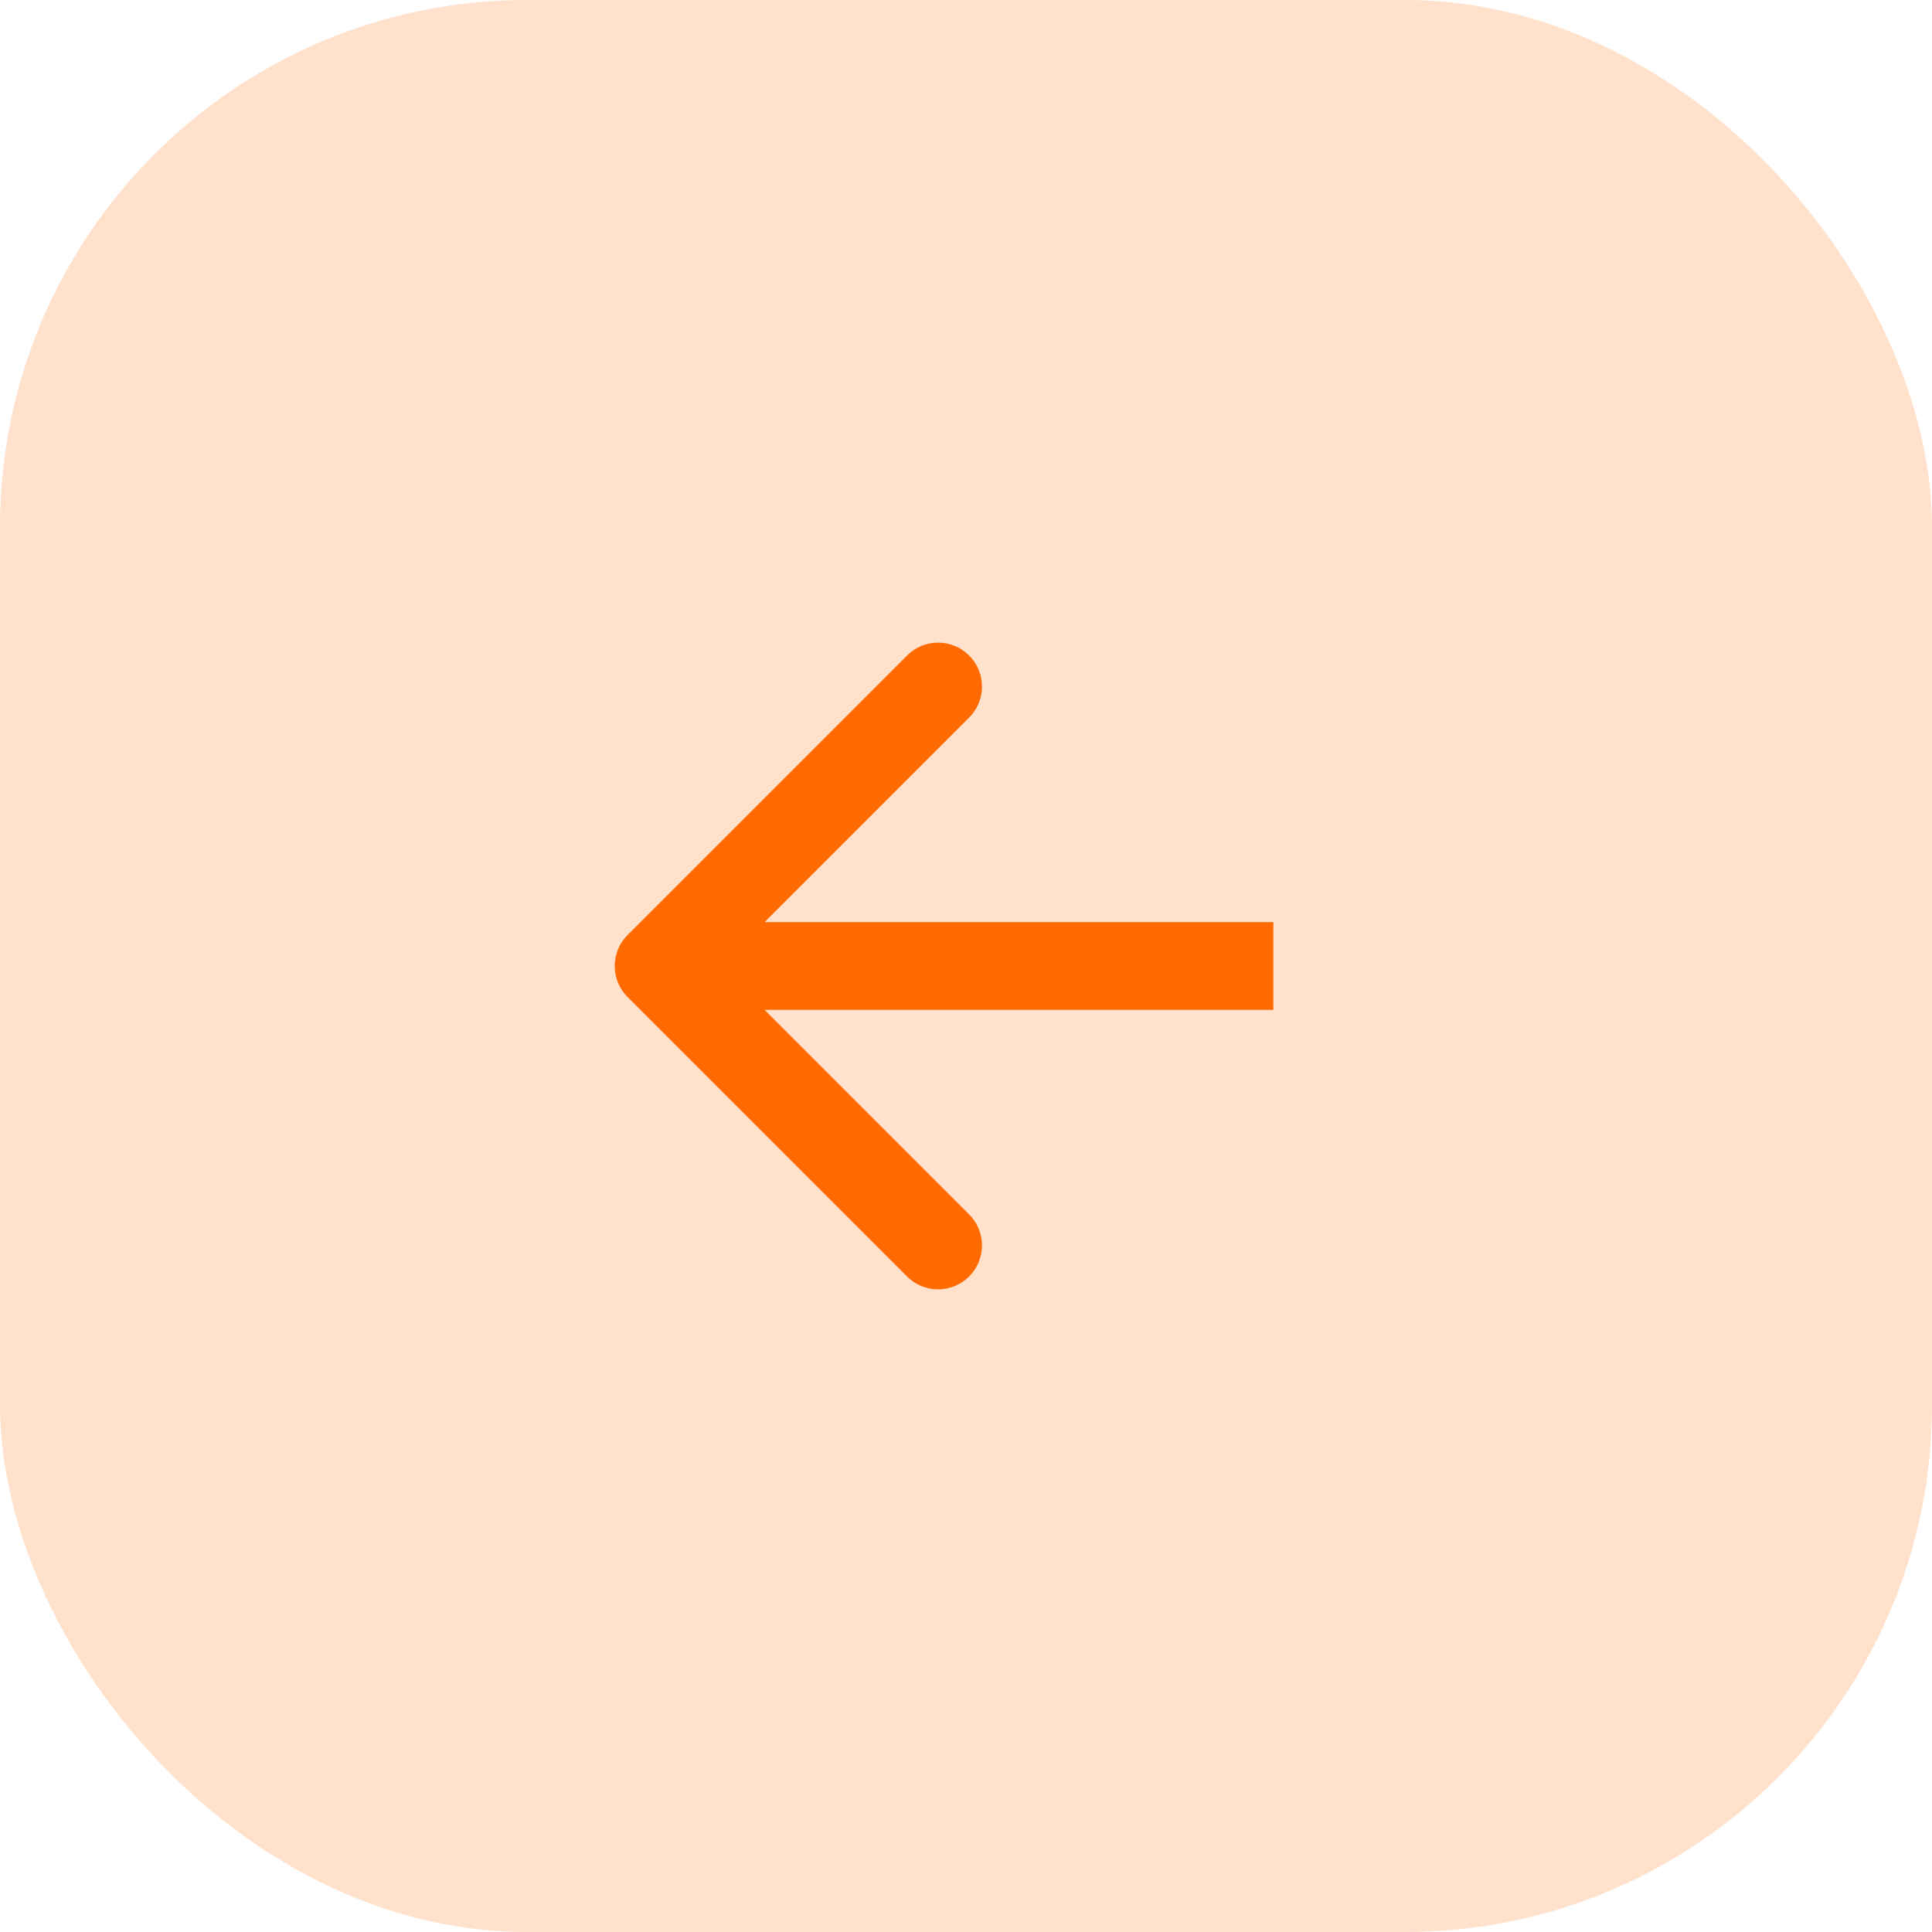
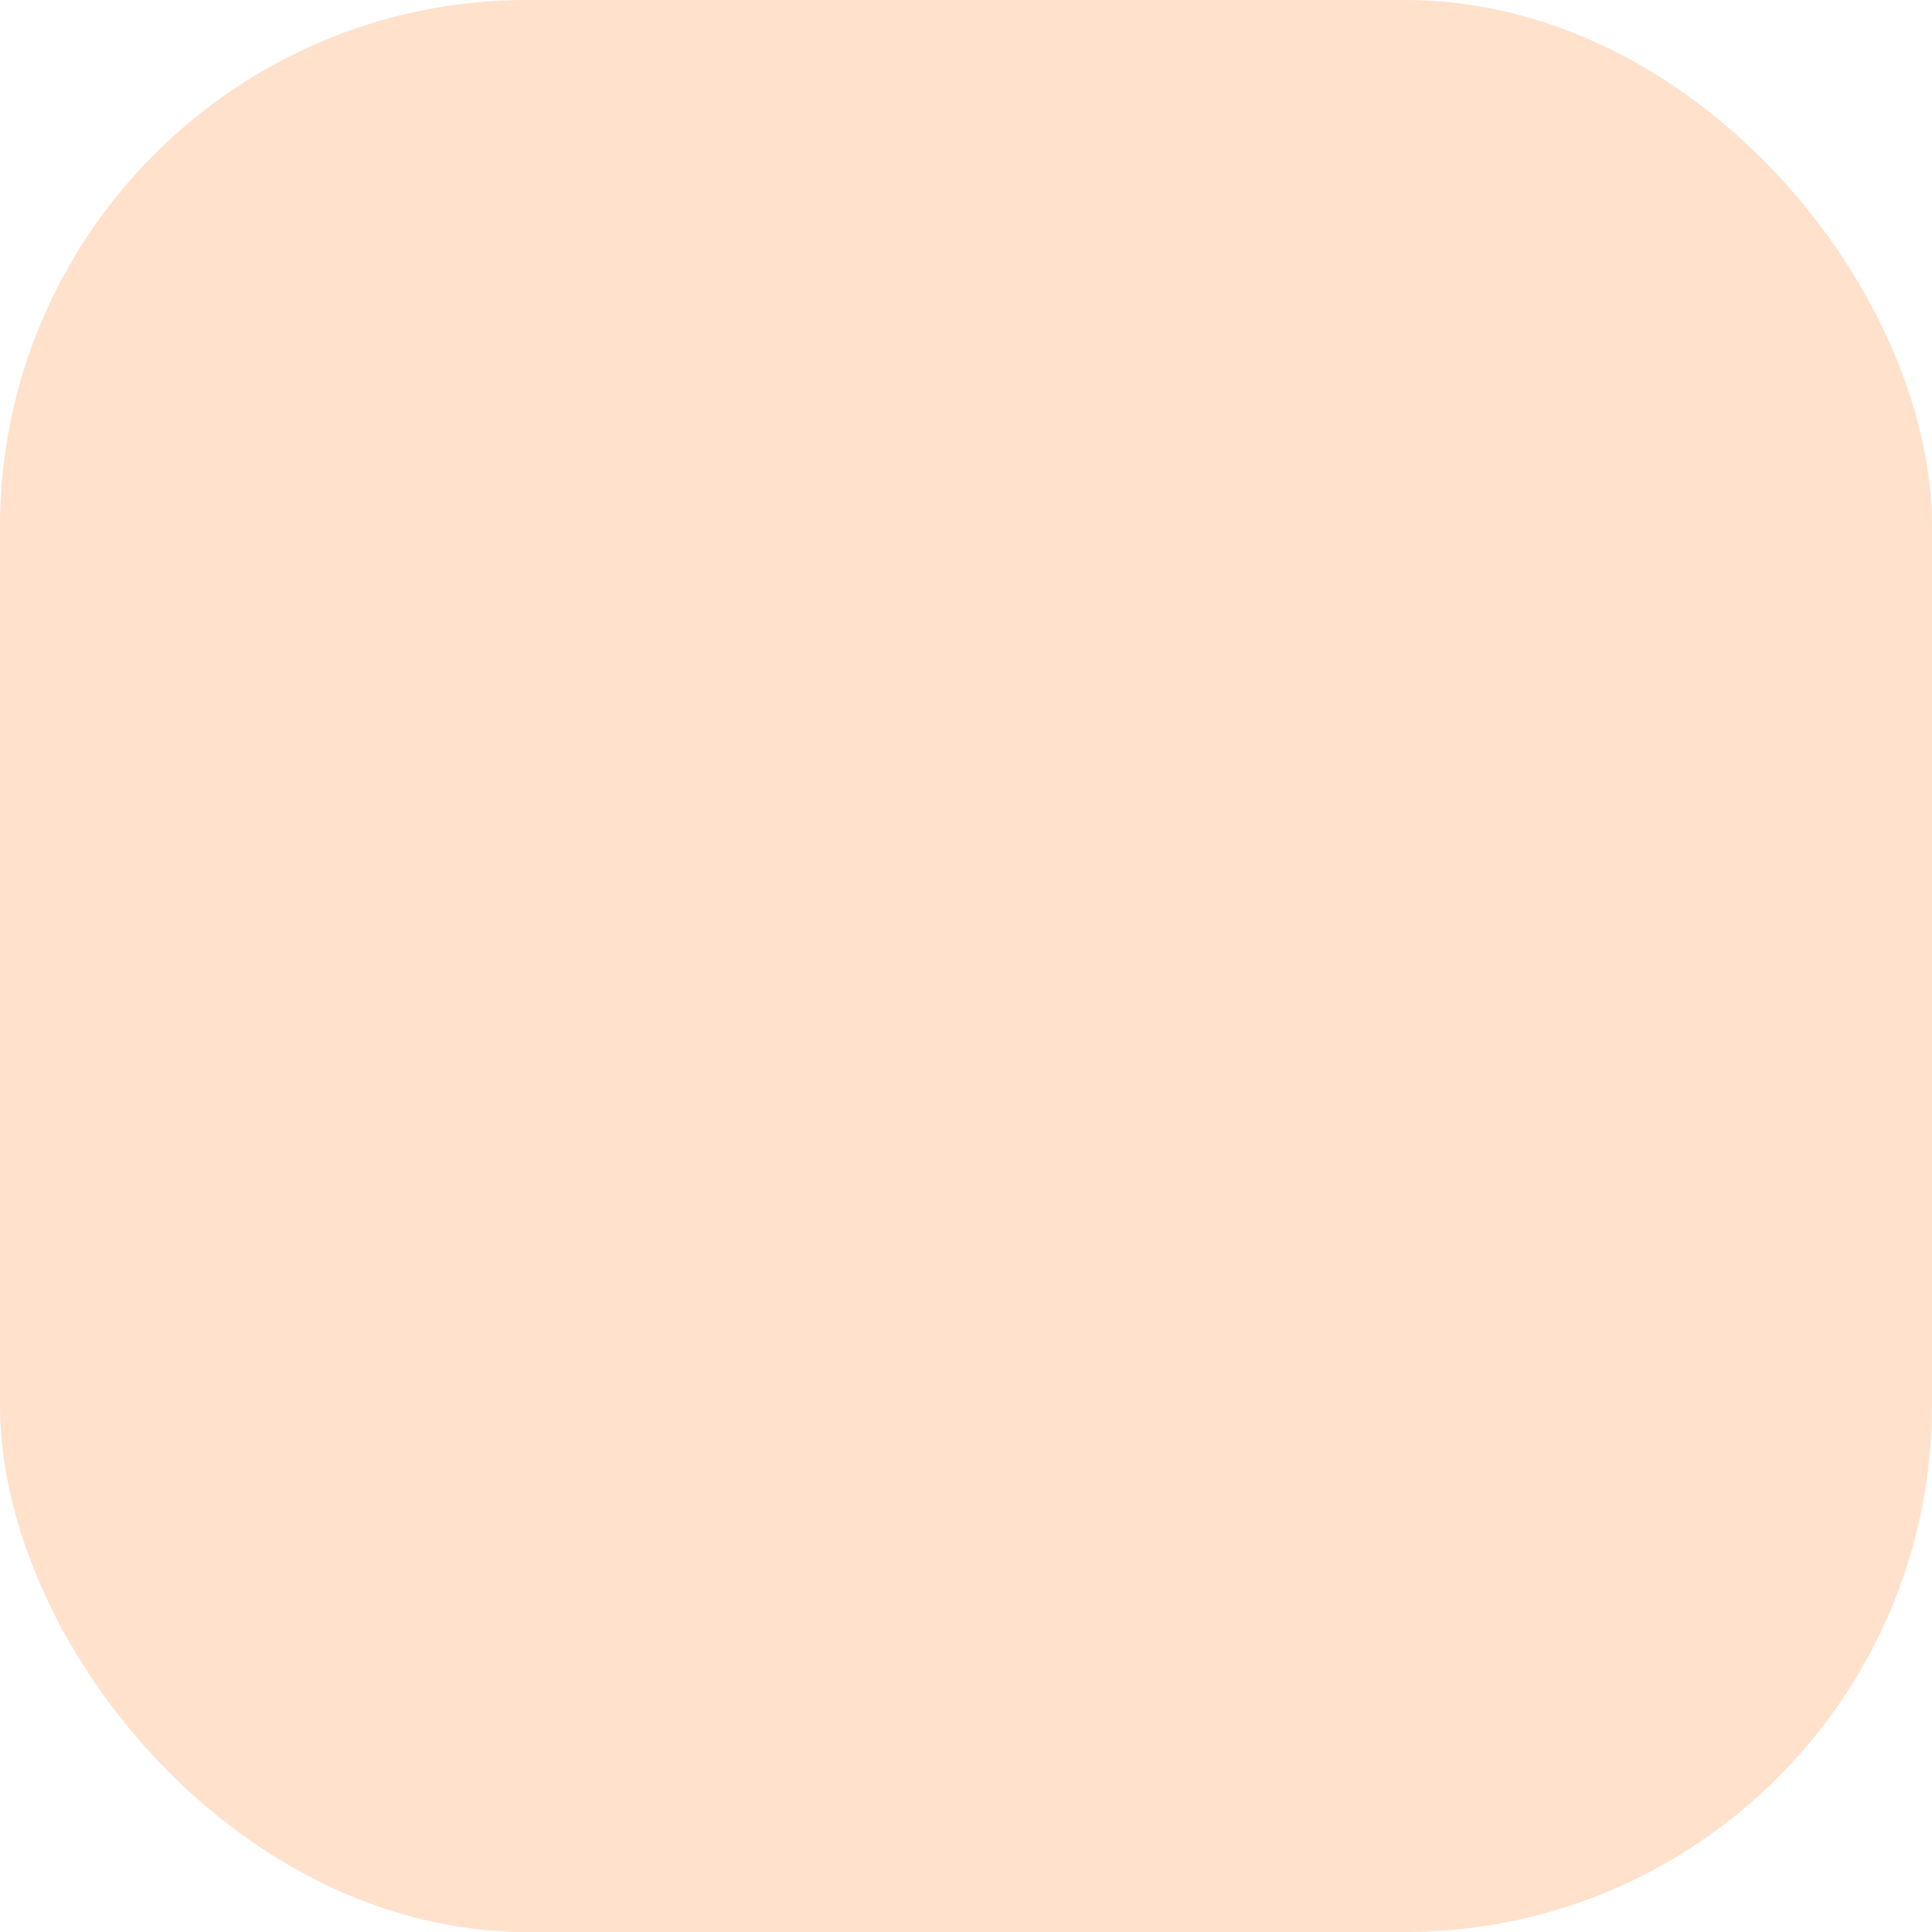
<svg xmlns="http://www.w3.org/2000/svg" width="44" height="44" viewBox="0 0 44 44" fill="none">
  <rect width="44" height="44" rx="12" fill="#FFE1CC" />
-   <path d="M14.293 21.293C13.902 21.683 13.902 22.317 14.293 22.707L20.657 29.071C21.047 29.462 21.68 29.462 22.071 29.071C22.462 28.68 22.462 28.047 22.071 27.657L16.414 22L22.071 16.343C22.462 15.953 22.462 15.319 22.071 14.929C21.68 14.538 21.047 14.538 20.657 14.929L14.293 21.293ZM29 21H15V23H29V21Z" fill="#FF6B00" />
</svg>